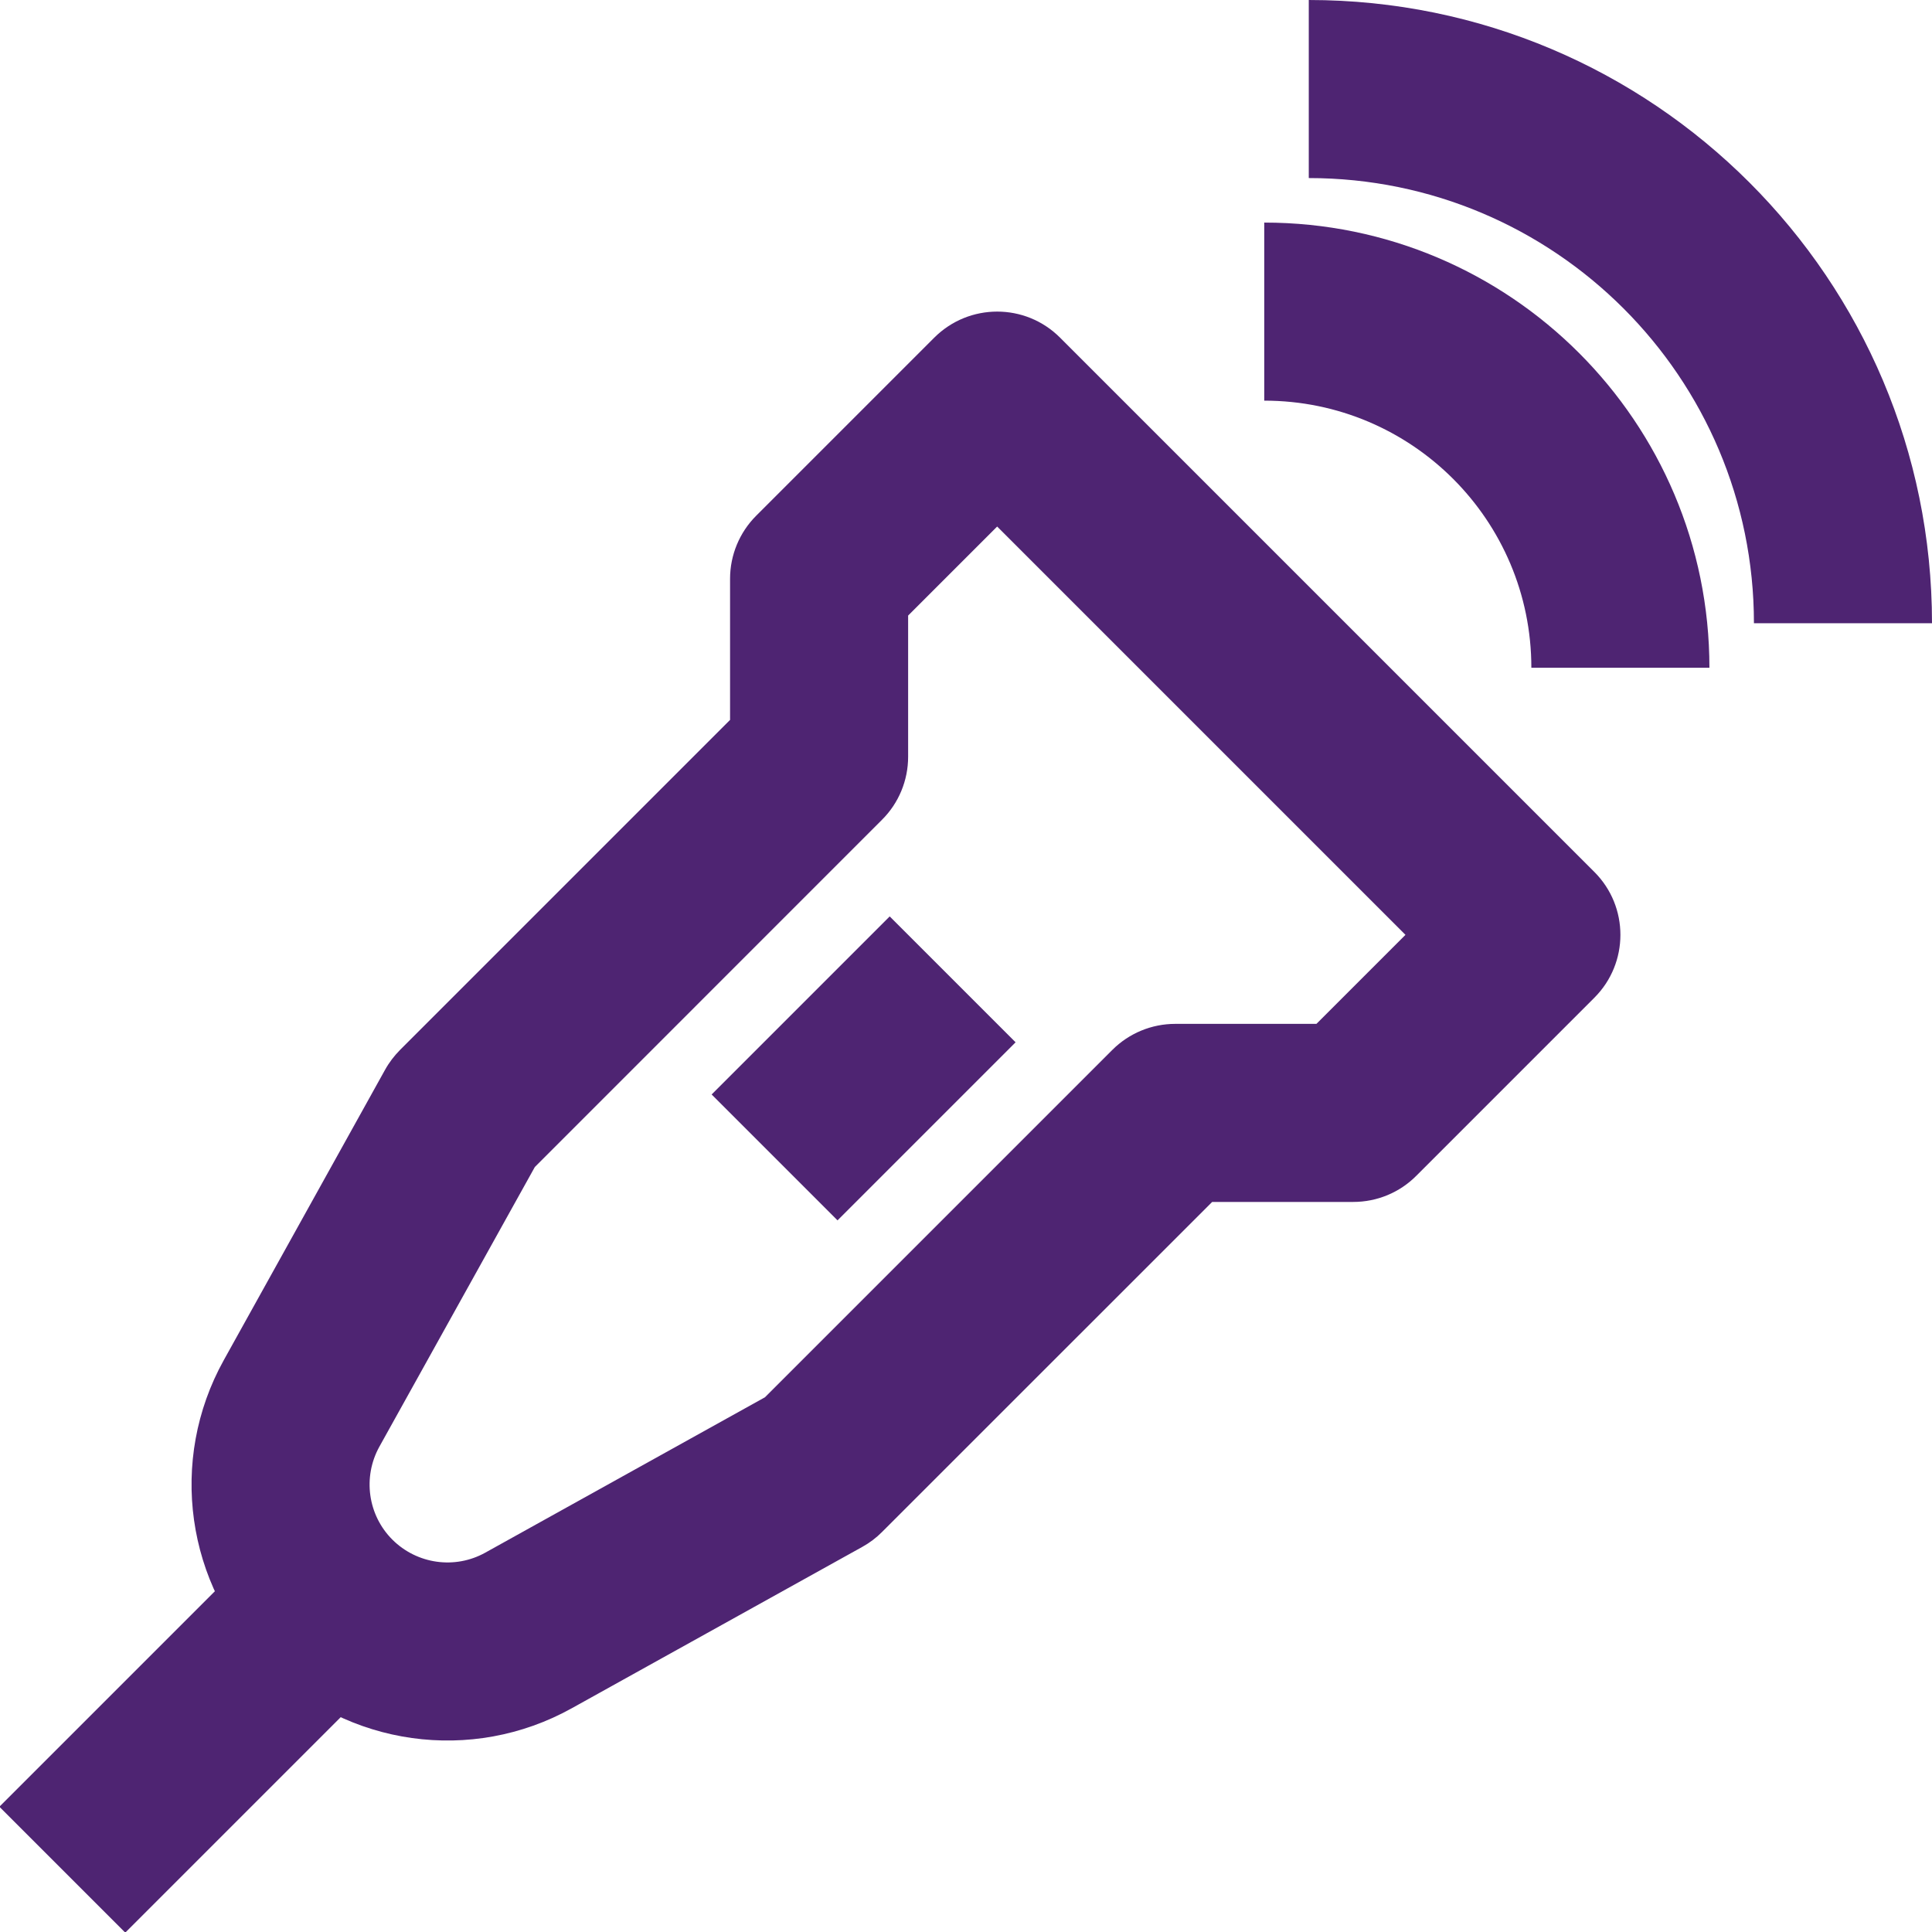
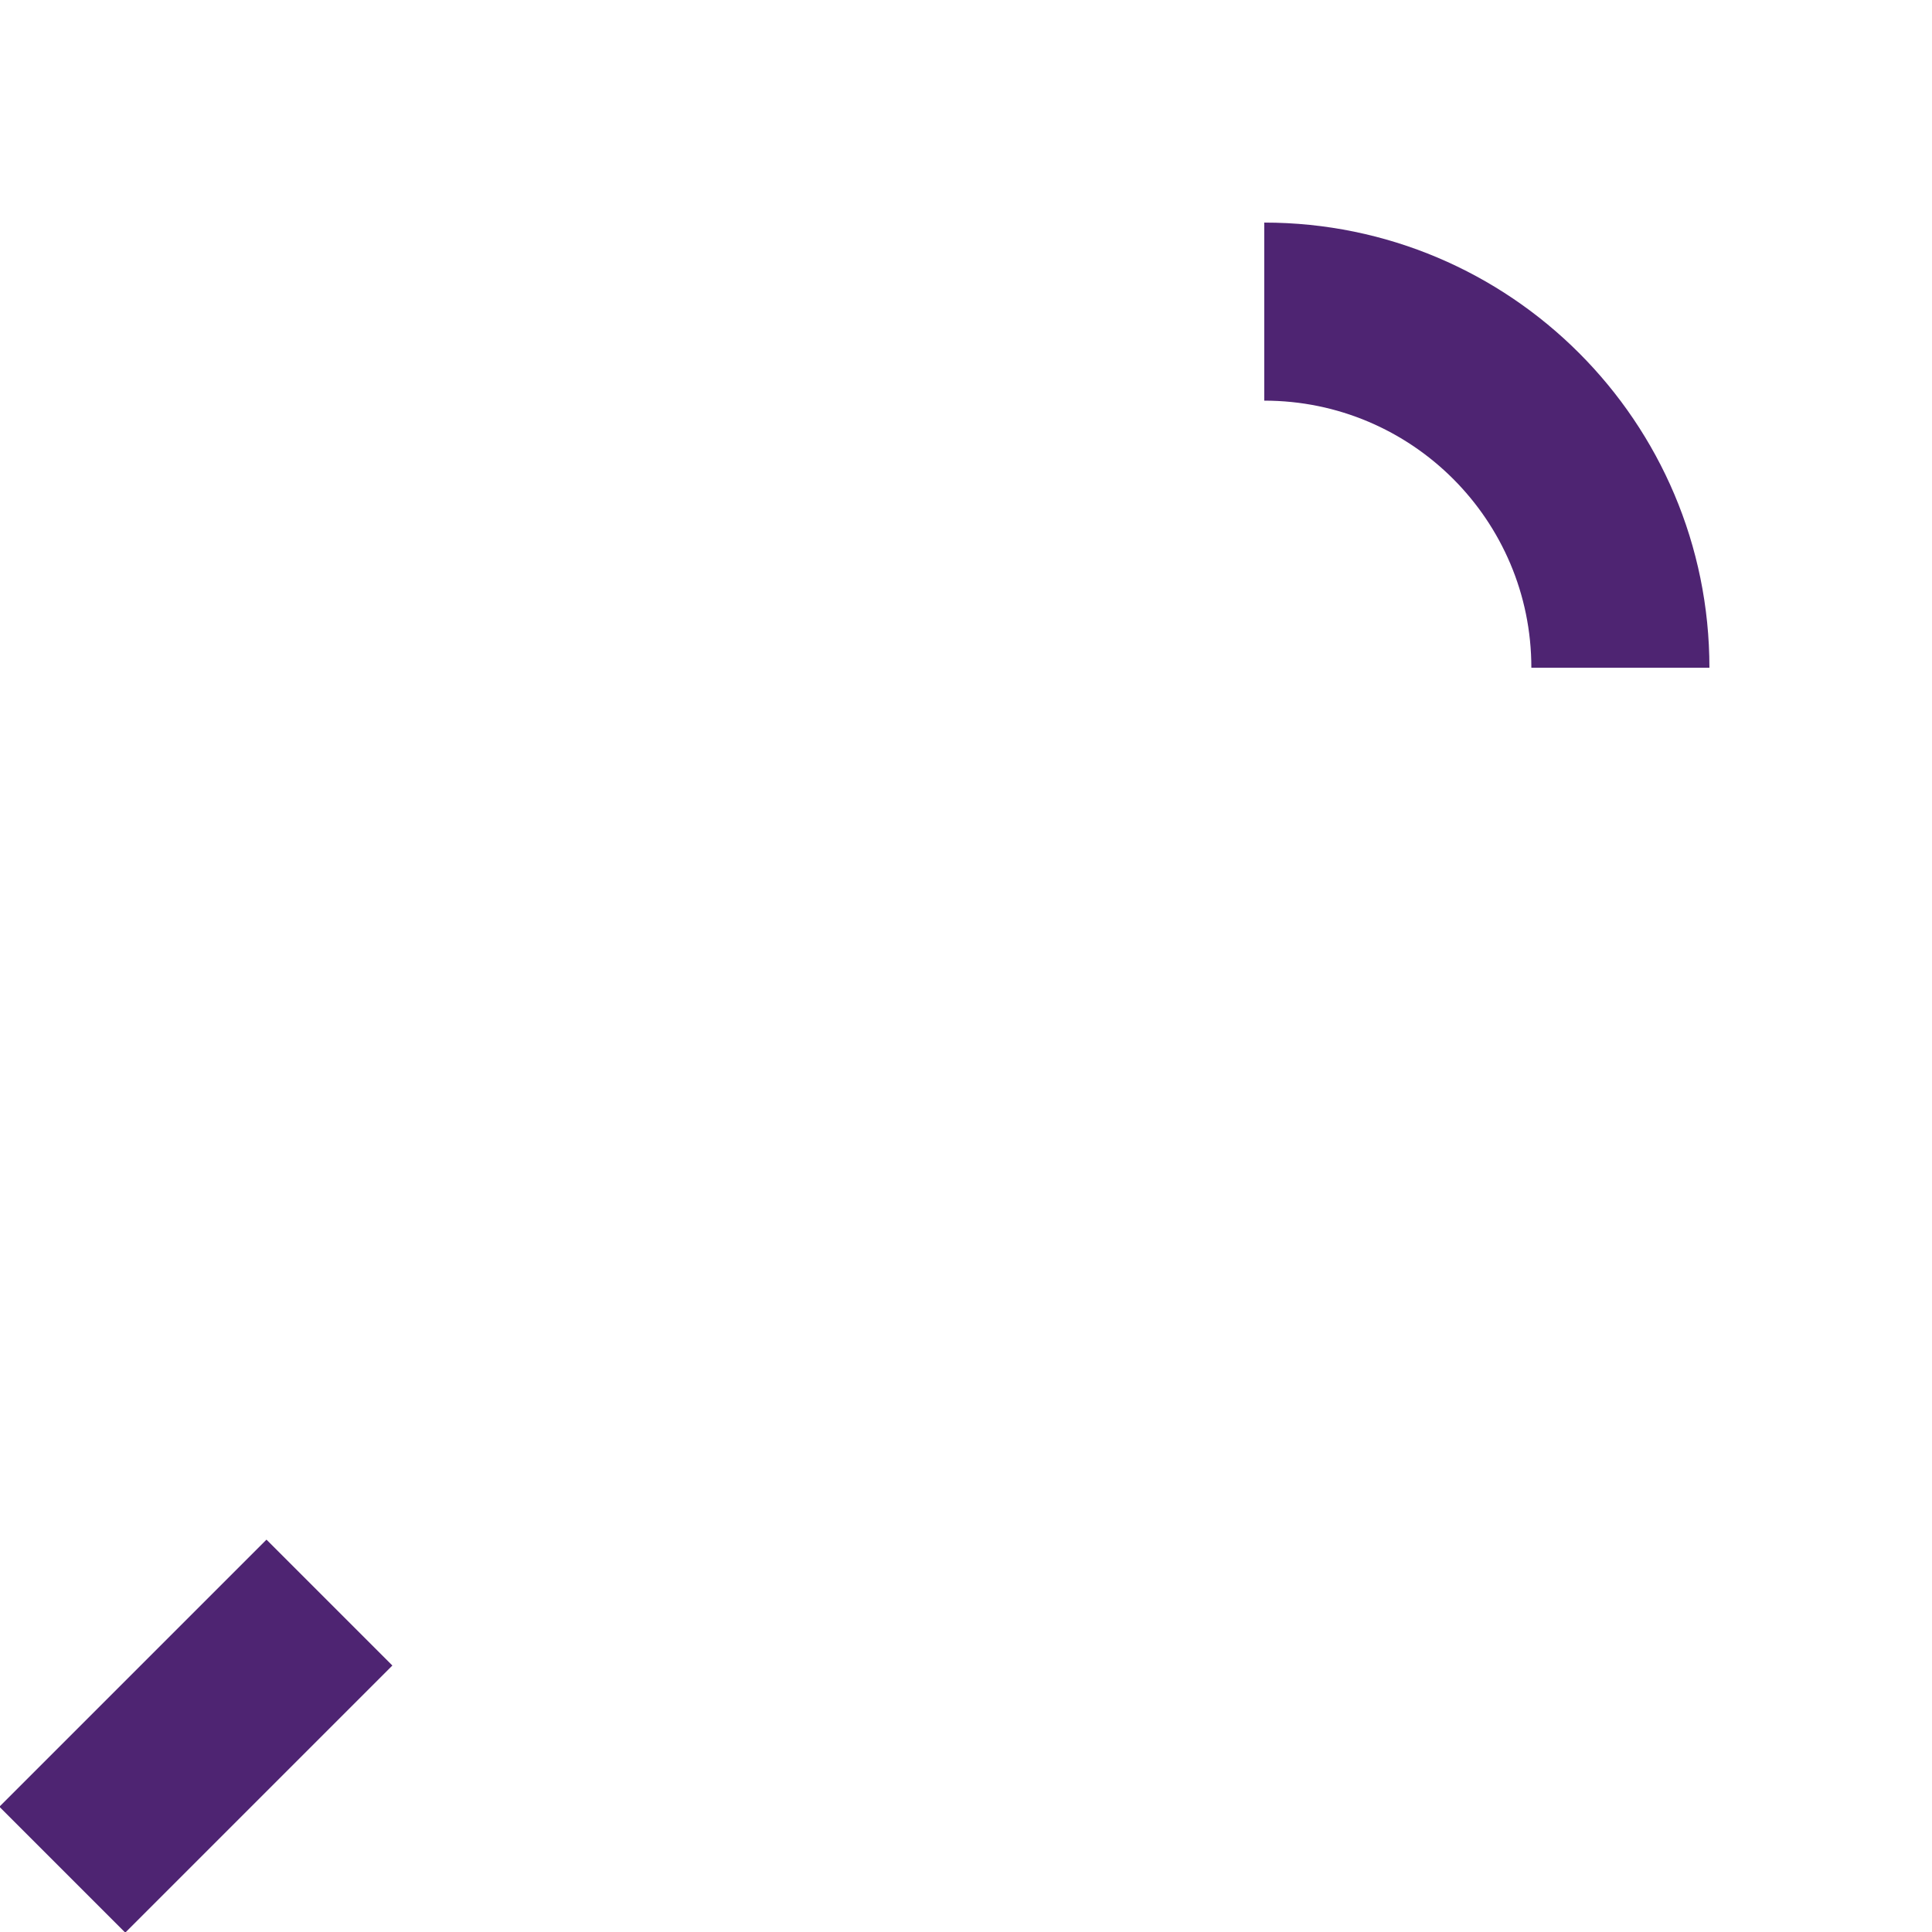
<svg xmlns="http://www.w3.org/2000/svg" fill="none" height="21.7" preserveAspectRatio="xMidYMid meet" style="fill: none" version="1" viewBox="1.3 1.0 21.7 21.7" width="21.7" zoomAndPan="magnify">
  <g id="change1_1">
    <path clip-rule="evenodd" d="M5.707 19.707L2.707 22.707L1.293 21.293L4.293 18.293L5.707 19.707Z" fill="#4e2472" fill-rule="evenodd" />
  </g>
  <g id="change1_2">
-     <path clip-rule="evenodd" d="M11.793 4.793C12.184 4.402 12.817 4.402 13.207 4.793L19.207 10.793C19.598 11.183 19.598 11.817 19.207 12.207L17.207 14.207C17.02 14.395 16.766 14.5 16.5 14.5H14.915L11.207 18.207C11.142 18.273 11.067 18.329 10.986 18.374L7.722 20.187C6.6 20.811 5.201 20.615 4.293 19.707C3.386 18.799 3.19 17.4 3.813 16.278L5.626 13.014C5.671 12.933 5.728 12.859 5.793 12.793L9.5 9.086V7.5C9.5 7.235 9.606 6.98 9.793 6.793L11.793 4.793ZM11.5 7.914V9.5C11.5 9.765 11.395 10.02 11.207 10.207L7.307 14.108L5.561 17.249C5.372 17.591 5.431 18.017 5.707 18.293C5.984 18.569 6.41 18.629 6.751 18.439L9.892 16.694L13.793 12.793C13.981 12.605 14.235 12.5 14.5 12.5H16.086L17.086 11.5L12.5 6.914L11.5 7.914Z" fill="#4e2472" fill-rule="evenodd" />
-   </g>
+     </g>
  <g id="change1_3">
-     <path clip-rule="evenodd" d="M9.293 13.293L11.293 11.293L12.707 12.707L10.707 14.707L9.293 13.293Z" fill="#4e2472" fill-rule="evenodd" />
-   </g>
+     </g>
  <g id="change1_4">
-     <path clip-rule="evenodd" d="M21 8C21 5.239 18.761 3 16 3V1C19.866 1 23 4.134 23 8H21Z" fill="#4e2472" fill-rule="evenodd" />
-   </g>
+     </g>
  <g id="change1_5">
    <path clip-rule="evenodd" d="M18.5 8.5C18.5 6.843 17.157 5.5 15.5 5.5V3.5C18.261 3.5 20.5 5.739 20.5 8.5H18.5Z" fill="#4e2472" fill-rule="evenodd" />
  </g>
</svg>